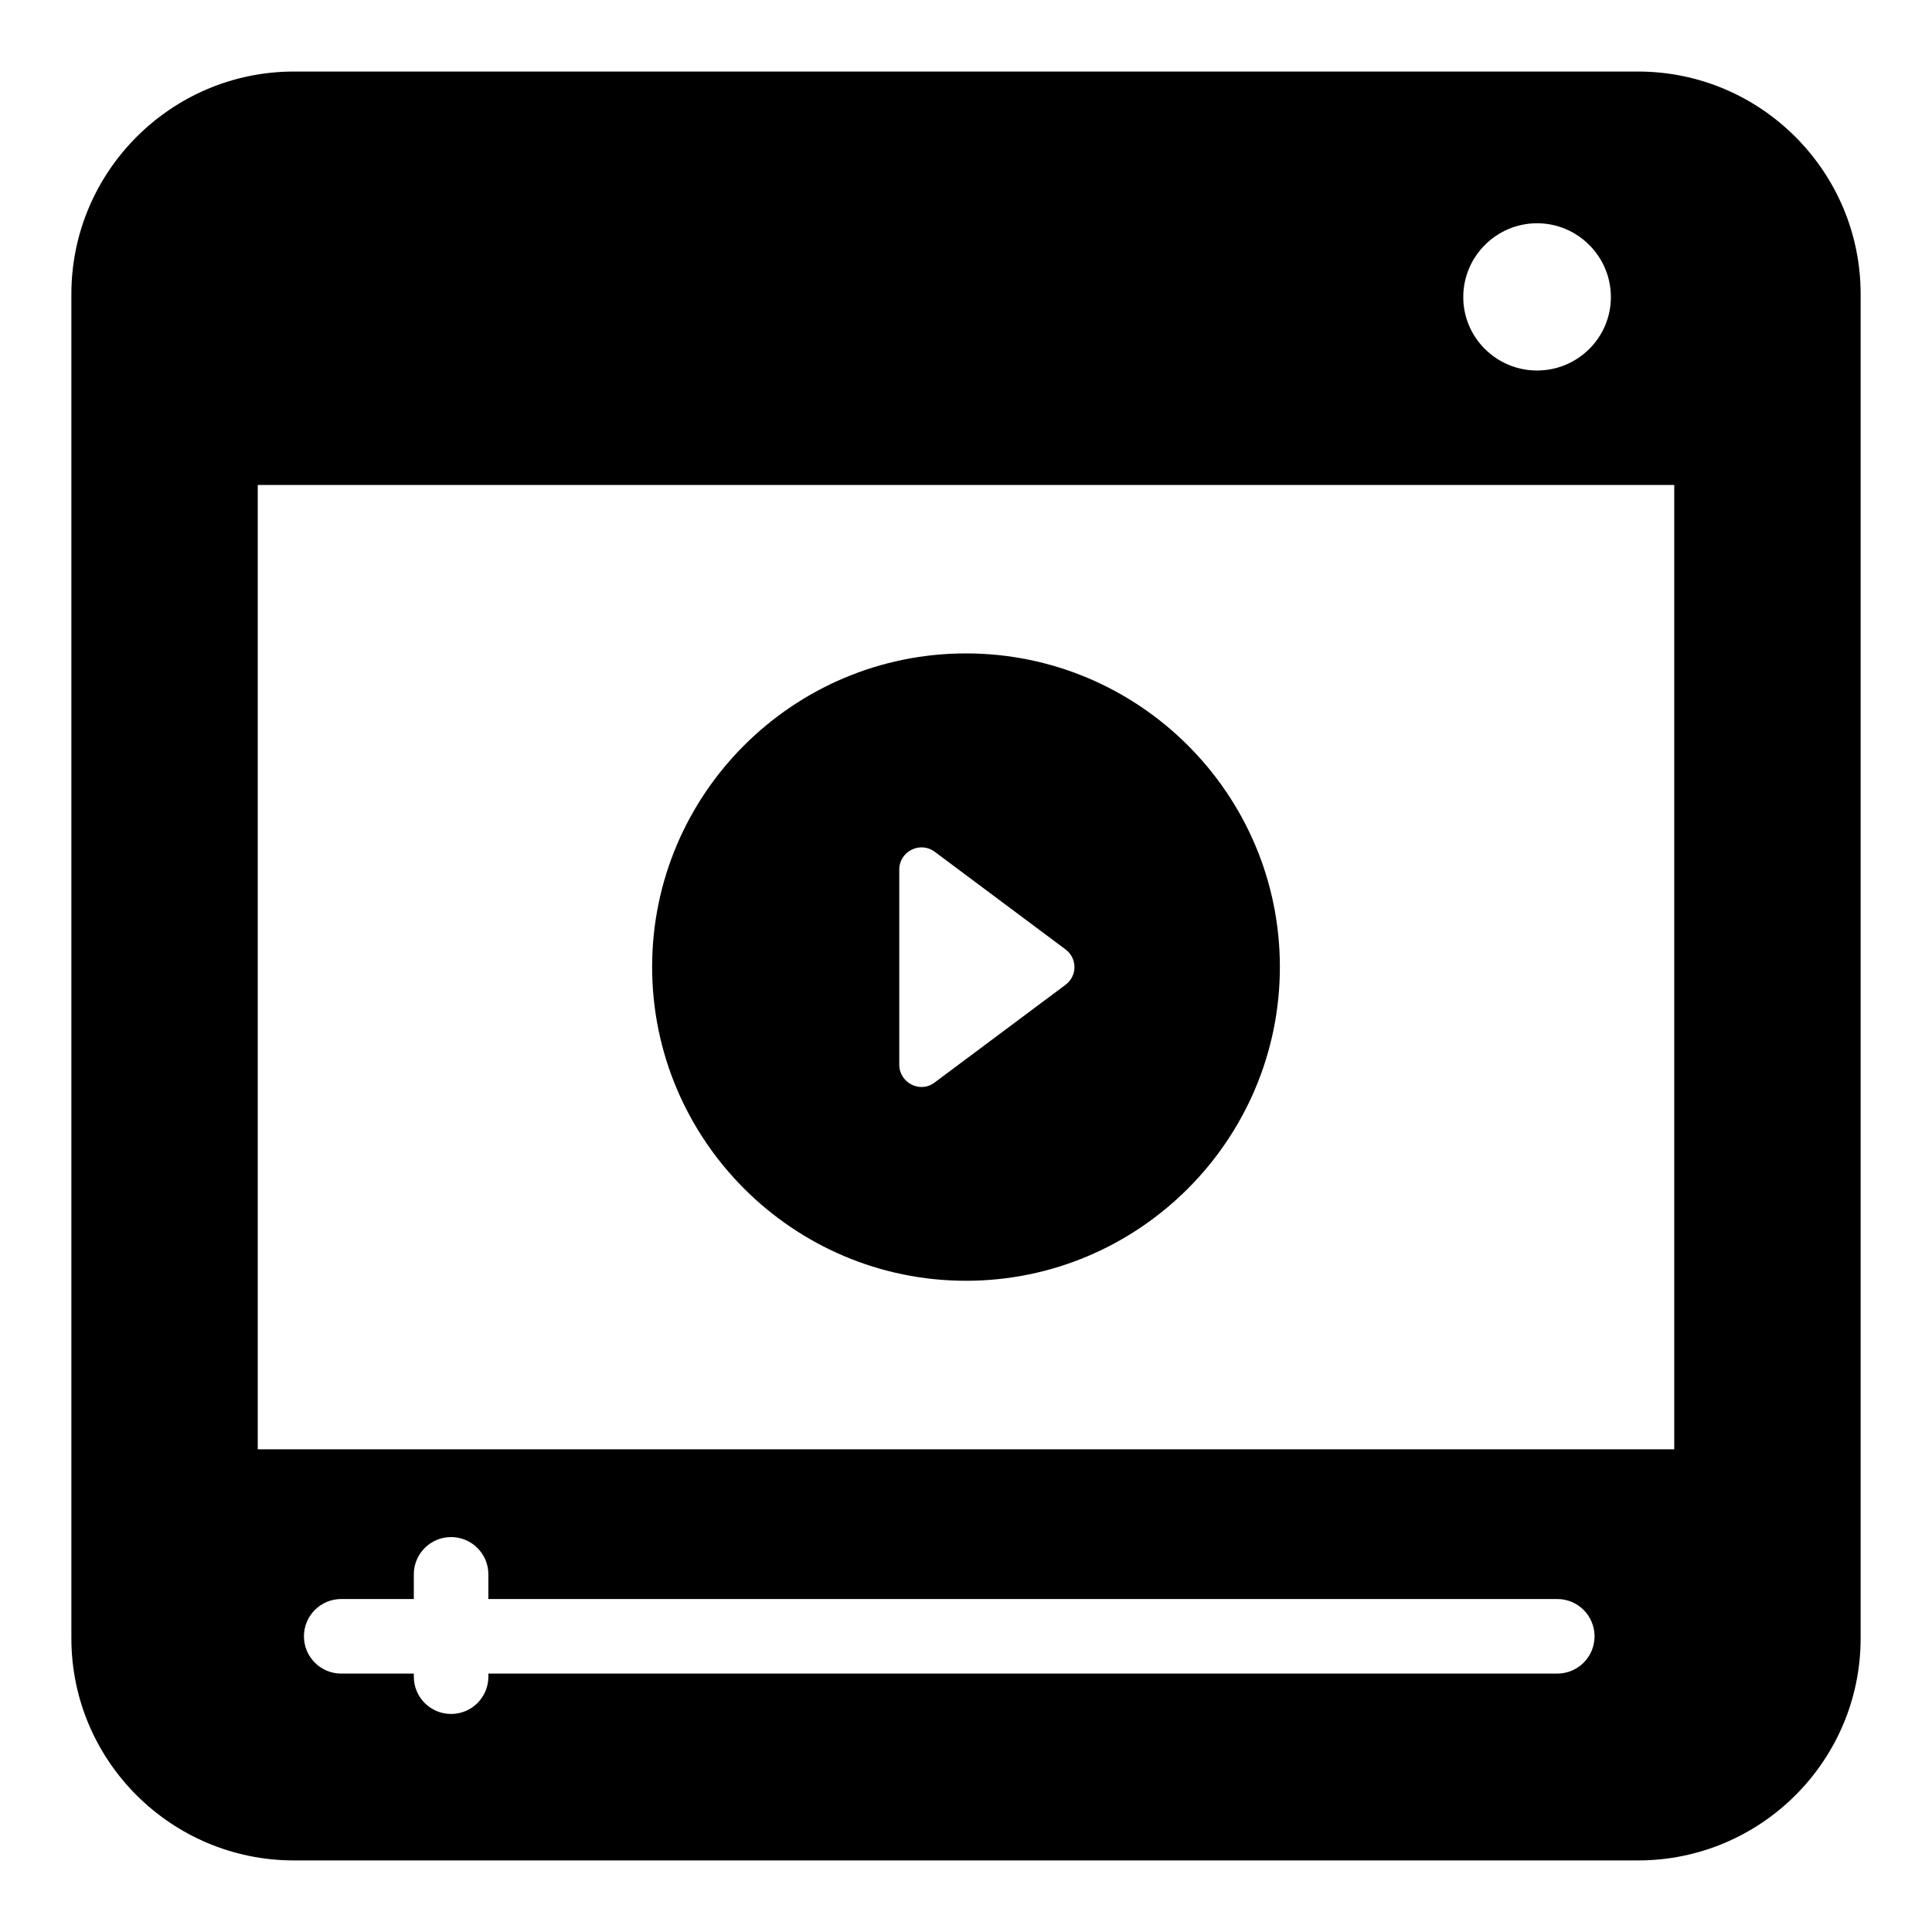
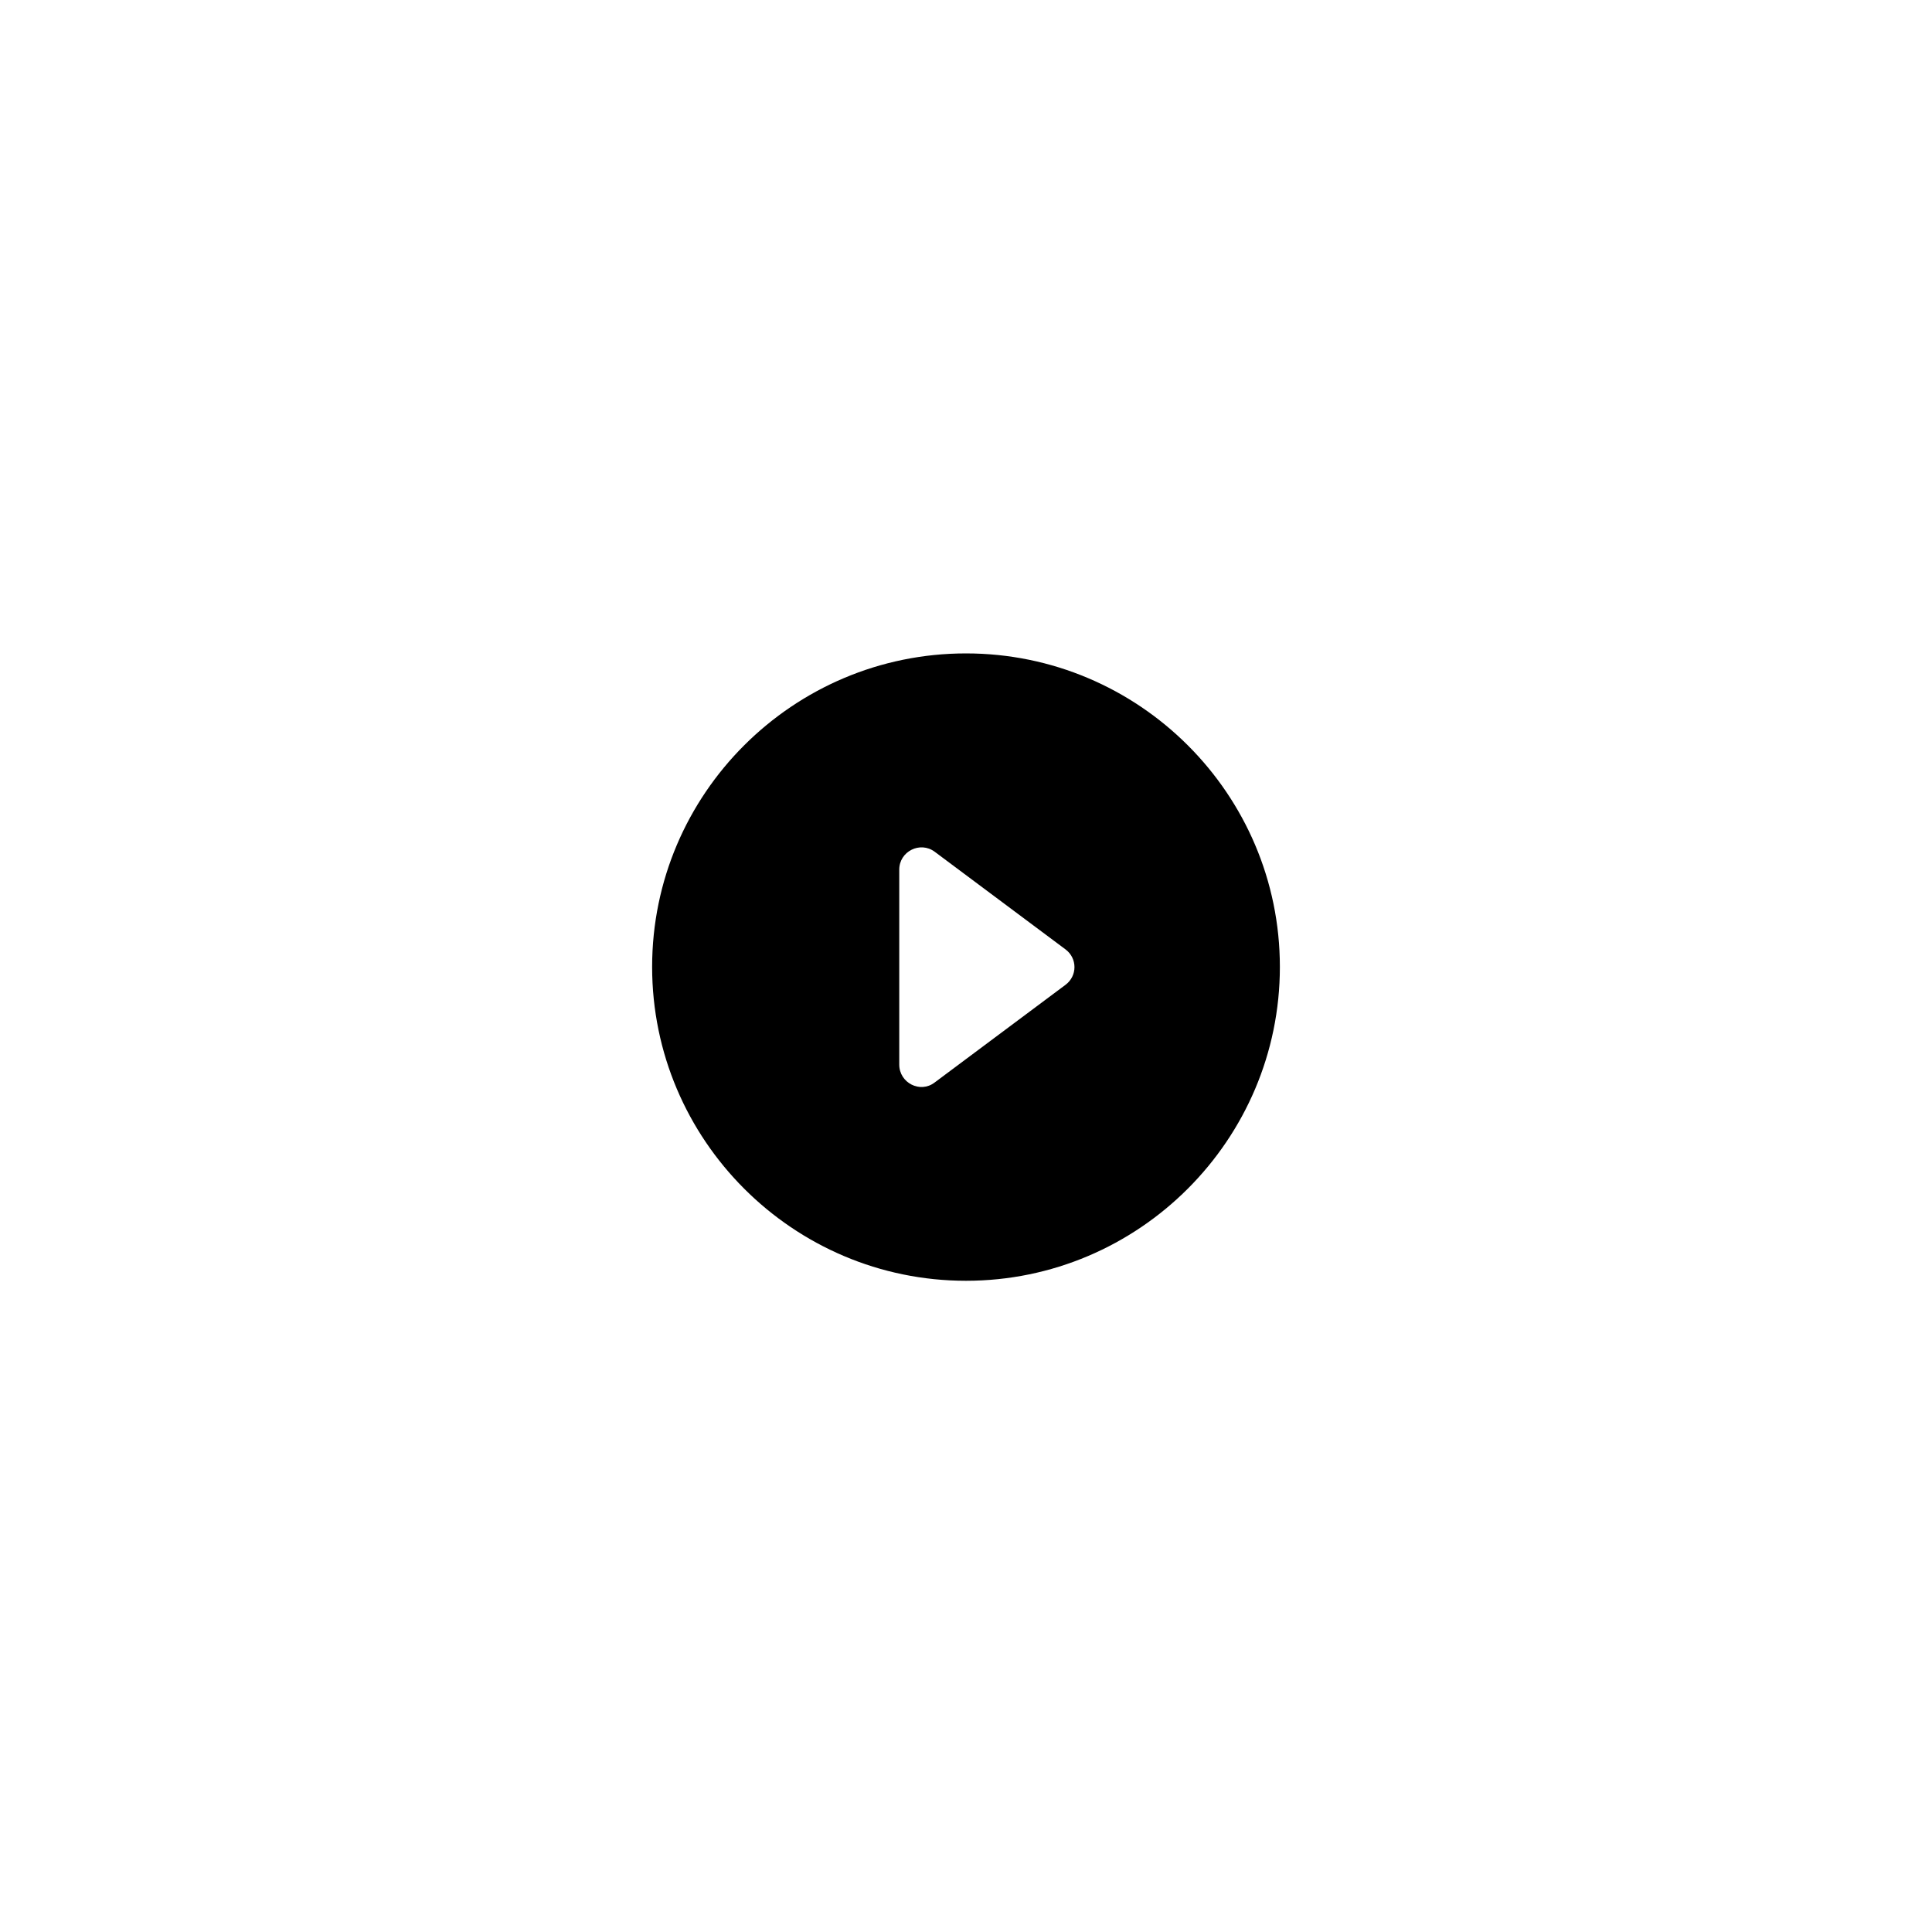
<svg xmlns="http://www.w3.org/2000/svg" fill="#000000" width="800px" height="800px" version="1.1" viewBox="144 144 512 512">
  <g>
    <path d="m400 317.16c-45.836 0-83.18 37.242-83.18 83.078 0 45.836 37.34 83.18 83.18 83.18 45.836 0 83.18-37.34 83.18-83.18-0.004-45.832-37.344-83.078-83.18-83.078zm26.375 87.824-34.676 25.883c-3.852 2.965-9.387 0.098-9.387-4.742v-51.664c0-4.84 5.531-7.606 9.387-4.742l34.676 25.883c3.16 2.367 3.16 7.012 0 9.383z" />
-     <path d="m578.11 162.96h-356.22c-32.5 0-58.977 26.473-58.977 58.977v356.22c0 32.5 26.473 58.875 58.977 58.875h356.22c32.5 0 58.977-26.375 58.977-58.875v-356.22c0-32.504-26.477-58.977-58.977-58.977zm-26.77 40.207c10.77 0 19.559 8.793 19.559 19.559 0 10.77-8.793 19.461-19.559 19.461s-19.559-8.691-19.559-19.461c-0.004-10.766 8.789-19.559 19.559-19.559zm5.356 384.35h-283.27v0.82c0 5.461-4.422 9.879-9.879 9.879s-9.879-4.418-9.879-9.879v-0.82h-19.242c-5.457 0-9.879-4.418-9.879-9.879 0-5.461 4.422-9.879 9.879-9.879h19.242l-0.004-6.539c0-5.461 4.422-9.879 9.879-9.879s9.879 4.418 9.879 9.879v6.539h283.27c5.457 0 9.879 4.418 9.879 9.879 0 5.461-4.422 9.879-9.875 9.879zm30.996-59.441h-375.39v-255.56h375.39z" />
  </g>
</svg>